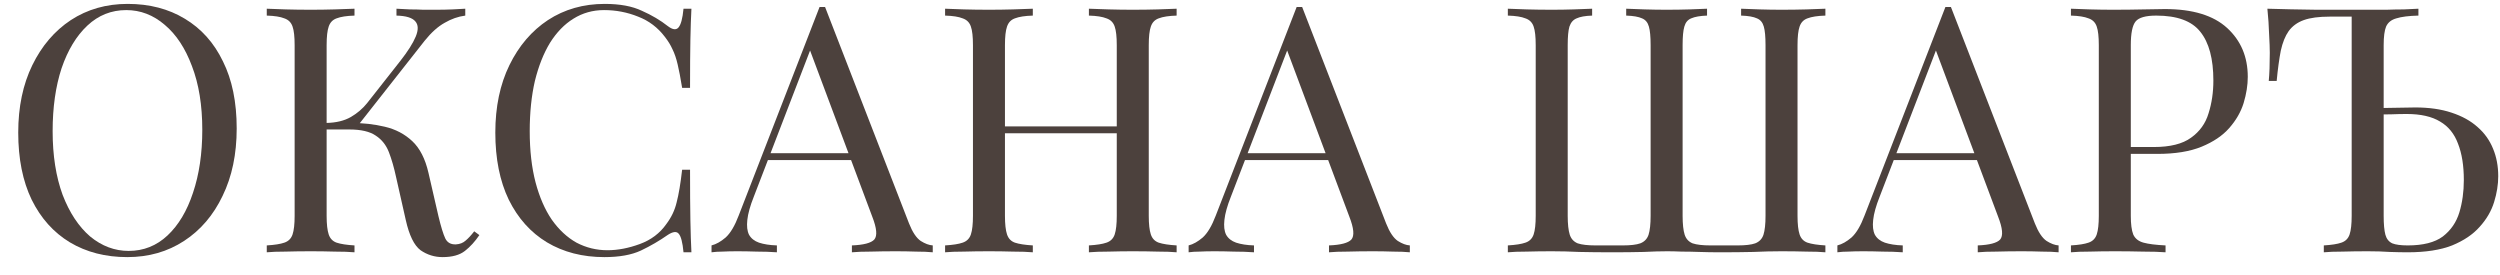
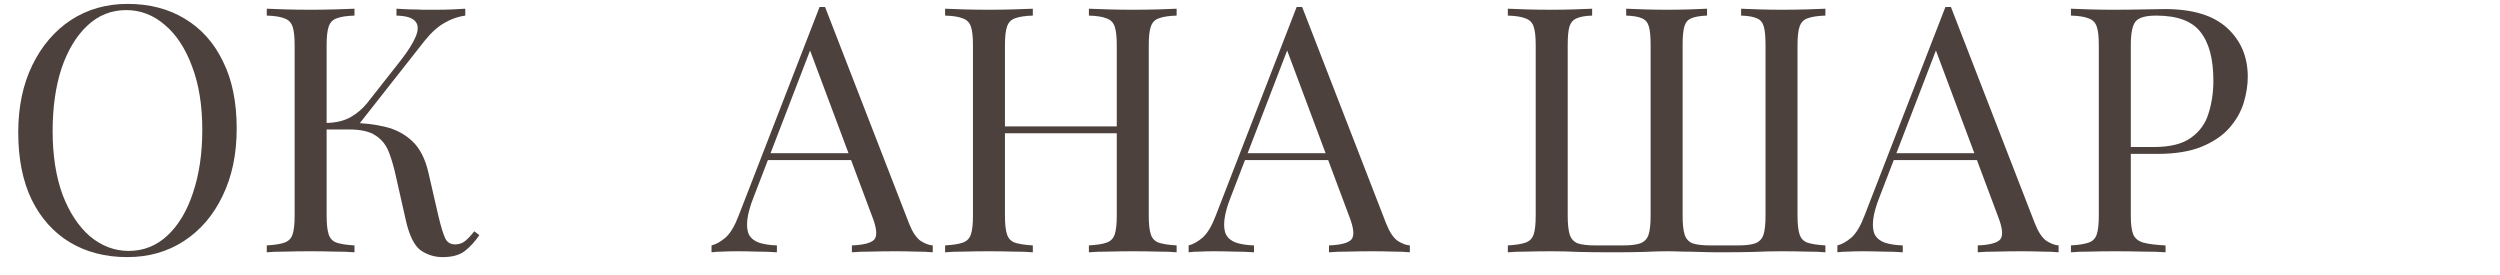
<svg xmlns="http://www.w3.org/2000/svg" width="109" height="12" viewBox="0 0 109 12" fill="none">
-   <path d="M105.443 0.38V0.68C105.023 0.69 104.703 0.73 104.483 0.8C104.263 0.86 104.113 0.98 104.033 1.16C103.963 1.33 103.928 1.6 103.928 1.97V9.41C103.928 9.77 103.953 10.045 104.003 10.235C104.053 10.415 104.153 10.54 104.303 10.61C104.453 10.67 104.678 10.7 104.978 10.7C105.648 10.7 106.158 10.57 106.508 10.31C106.858 10.04 107.098 9.69 107.228 9.26C107.358 8.83 107.423 8.36 107.423 7.85C107.423 7.22 107.338 6.69 107.168 6.26C107.008 5.83 106.748 5.51 106.388 5.3C106.028 5.08 105.543 4.97 104.933 4.97C104.723 4.97 104.493 4.975 104.243 4.985C104.003 4.985 103.773 4.99 103.553 5C103.343 5 103.183 5 103.073 5L103.043 4.715C103.513 4.715 103.963 4.71 104.393 4.7C104.823 4.69 105.128 4.685 105.308 4.685C105.908 4.685 106.433 4.76 106.883 4.91C107.343 5.06 107.723 5.27 108.023 5.54C108.323 5.8 108.548 6.115 108.698 6.485C108.848 6.845 108.923 7.245 108.923 7.685C108.923 8.045 108.863 8.42 108.743 8.81C108.623 9.2 108.413 9.56 108.113 9.89C107.823 10.22 107.423 10.49 106.913 10.7C106.403 10.9 105.758 11 104.978 11C104.748 11 104.488 10.995 104.198 10.985C103.908 10.965 103.588 10.955 103.238 10.955C102.848 10.955 102.483 10.96 102.143 10.97C101.803 10.97 101.528 10.98 101.318 11V10.7C101.658 10.68 101.913 10.64 102.083 10.58C102.263 10.52 102.383 10.4 102.443 10.22C102.503 10.04 102.533 9.77 102.533 9.41V0.725H101.573C101.103 0.725 100.728 0.775 100.448 0.875C100.168 0.975 99.948 1.135 99.787 1.355C99.638 1.565 99.522 1.85 99.442 2.21C99.373 2.57 99.312 3.01 99.263 3.53H98.918C98.948 3.21 98.963 2.8 98.963 2.3C98.963 2.11 98.953 1.84 98.933 1.49C98.922 1.13 98.897 0.76 98.858 0.38C99.507 0.4 100.223 0.415 101.003 0.425C101.793 0.425 102.538 0.425 103.238 0.425C103.508 0.425 103.778 0.425 104.048 0.425C104.318 0.415 104.573 0.41 104.813 0.41C105.063 0.4 105.273 0.39 105.443 0.38Z" fill="#4C413D" />
  <path d="M90.293 0.38C90.503 0.39 90.778 0.4 91.118 0.41C91.458 0.42 91.793 0.425 92.123 0.425C92.593 0.425 93.043 0.42 93.473 0.41C93.903 0.4 94.208 0.395 94.388 0.395C95.598 0.395 96.503 0.67 97.103 1.22C97.703 1.77 98.003 2.48 98.003 3.35C98.003 3.71 97.943 4.09 97.823 4.49C97.703 4.88 97.493 5.245 97.193 5.585C96.903 5.915 96.503 6.185 95.993 6.395C95.483 6.605 94.838 6.71 94.058 6.71H92.618V6.41H93.908C94.618 6.41 95.158 6.275 95.528 6.005C95.908 5.735 96.163 5.38 96.293 4.94C96.433 4.5 96.503 4.025 96.503 3.515C96.503 2.565 96.313 1.855 95.933 1.385C95.563 0.915 94.923 0.68 94.013 0.68C93.553 0.68 93.253 0.765 93.113 0.935C92.973 1.105 92.903 1.45 92.903 1.97V9.41C92.903 9.77 92.938 10.04 93.008 10.22C93.088 10.4 93.238 10.52 93.458 10.58C93.678 10.64 93.998 10.68 94.418 10.7V11C94.158 10.98 93.828 10.97 93.428 10.97C93.028 10.96 92.623 10.955 92.213 10.955C91.823 10.955 91.458 10.96 91.118 10.97C90.778 10.97 90.503 10.98 90.293 11V10.7C90.633 10.68 90.888 10.64 91.058 10.58C91.238 10.52 91.358 10.4 91.418 10.22C91.478 10.04 91.508 9.77 91.508 9.41V1.97C91.508 1.6 91.478 1.33 91.418 1.16C91.358 0.98 91.238 0.86 91.058 0.8C90.888 0.73 90.633 0.69 90.293 0.68V0.38Z" fill="#4C413D" />
  <path d="M85.06 0.305L88.72 9.74C88.87 10.12 89.04 10.375 89.23 10.505C89.42 10.625 89.595 10.69 89.755 10.7V11C89.555 10.98 89.31 10.97 89.02 10.97C88.73 10.96 88.44 10.955 88.15 10.955C87.76 10.955 87.395 10.96 87.055 10.97C86.715 10.97 86.44 10.98 86.23 11V10.7C86.74 10.68 87.065 10.595 87.205 10.445C87.345 10.285 87.315 9.95 87.115 9.44L84.325 1.985L84.565 1.79L81.955 8.57C81.795 8.97 81.7 9.31 81.67 9.59C81.64 9.86 81.665 10.075 81.745 10.235C81.835 10.395 81.98 10.51 82.18 10.58C82.39 10.65 82.65 10.69 82.96 10.7V11C82.68 10.98 82.385 10.97 82.075 10.97C81.775 10.96 81.495 10.955 81.235 10.955C80.985 10.955 80.77 10.96 80.59 10.97C80.42 10.97 80.26 10.98 80.11 11V10.7C80.31 10.65 80.515 10.535 80.725 10.355C80.935 10.165 81.125 9.845 81.295 9.395L84.82 0.305C84.86 0.305 84.9 0.305 84.94 0.305C84.98 0.305 85.02 0.305 85.06 0.305ZM86.89 6.68V6.98H82.42L82.57 6.68H86.89Z" fill="#4C413D" />
  <path d="M79.587 0.38V0.68C79.247 0.69 78.987 0.73 78.807 0.8C78.637 0.86 78.522 0.98 78.462 1.16C78.402 1.33 78.372 1.6 78.372 1.97V9.41C78.372 9.77 78.402 10.04 78.462 10.22C78.522 10.4 78.637 10.52 78.807 10.58C78.987 10.64 79.247 10.68 79.587 10.7V11C79.377 10.98 79.102 10.97 78.762 10.97C78.422 10.96 78.057 10.955 77.667 10.955C77.287 10.955 76.877 10.965 76.437 10.985C76.007 10.995 75.527 11 74.997 11C74.687 11 74.387 10.995 74.097 10.985C73.817 10.975 73.557 10.97 73.317 10.97C73.087 10.96 72.877 10.955 72.687 10.955C72.407 10.955 72.062 10.965 71.652 10.985C71.242 10.995 70.797 11 70.317 11C69.767 11 69.282 10.995 68.862 10.985C68.442 10.965 68.042 10.955 67.662 10.955C67.272 10.955 66.907 10.96 66.567 10.97C66.227 10.97 65.952 10.98 65.742 11V10.7C66.082 10.68 66.337 10.64 66.507 10.58C66.687 10.52 66.807 10.4 66.867 10.22C66.927 10.04 66.957 9.77 66.957 9.41V1.97C66.957 1.6 66.927 1.33 66.867 1.16C66.807 0.98 66.687 0.86 66.507 0.8C66.337 0.73 66.082 0.69 65.742 0.68V0.38C65.952 0.39 66.227 0.4 66.567 0.41C66.907 0.42 67.272 0.425 67.662 0.425C67.982 0.425 68.297 0.42 68.607 0.41C68.927 0.4 69.197 0.39 69.417 0.38V0.68C69.117 0.69 68.892 0.73 68.742 0.8C68.592 0.86 68.487 0.98 68.427 1.16C68.377 1.33 68.352 1.6 68.352 1.97V9.41C68.352 9.77 68.382 10.045 68.442 10.235C68.502 10.415 68.617 10.54 68.787 10.61C68.967 10.67 69.227 10.7 69.567 10.7H70.752C71.092 10.7 71.347 10.67 71.517 10.61C71.697 10.54 71.817 10.415 71.877 10.235C71.937 10.045 71.967 9.77 71.967 9.41V1.97C71.967 1.6 71.942 1.33 71.892 1.16C71.842 0.98 71.742 0.86 71.592 0.8C71.442 0.73 71.212 0.69 70.902 0.68V0.38C71.122 0.39 71.392 0.4 71.712 0.41C72.032 0.42 72.347 0.425 72.657 0.425C73.017 0.425 73.352 0.42 73.662 0.41C73.982 0.4 74.237 0.39 74.427 0.38V0.68C74.127 0.69 73.897 0.73 73.737 0.8C73.587 0.86 73.487 0.98 73.437 1.16C73.387 1.33 73.362 1.6 73.362 1.97V9.41C73.362 9.77 73.392 10.045 73.452 10.235C73.512 10.415 73.627 10.54 73.797 10.61C73.977 10.67 74.237 10.7 74.577 10.7H75.762C76.102 10.7 76.357 10.67 76.527 10.61C76.707 10.54 76.827 10.415 76.887 10.235C76.947 10.045 76.977 9.77 76.977 9.41V1.97C76.977 1.6 76.952 1.33 76.902 1.16C76.852 0.98 76.752 0.86 76.602 0.8C76.452 0.73 76.222 0.69 75.912 0.68V0.38C76.132 0.39 76.402 0.4 76.722 0.41C77.042 0.42 77.357 0.425 77.667 0.425C78.057 0.425 78.422 0.42 78.762 0.41C79.102 0.4 79.377 0.39 79.587 0.38Z" fill="#4C413D" />
  <path d="M56.774 0.305L60.434 9.74C60.584 10.12 60.754 10.375 60.944 10.505C61.134 10.625 61.309 10.69 61.469 10.7V11C61.269 10.98 61.024 10.97 60.734 10.97C60.444 10.96 60.154 10.955 59.864 10.955C59.474 10.955 59.109 10.96 58.769 10.97C58.429 10.97 58.154 10.98 57.944 11V10.7C58.454 10.68 58.779 10.595 58.919 10.445C59.059 10.285 59.029 9.95 58.829 9.44L56.039 1.985L56.279 1.79L53.669 8.57C53.509 8.97 53.414 9.31 53.384 9.59C53.354 9.86 53.379 10.075 53.459 10.235C53.549 10.395 53.694 10.51 53.894 10.58C54.104 10.65 54.364 10.69 54.674 10.7V11C54.394 10.98 54.099 10.97 53.789 10.97C53.489 10.96 53.209 10.955 52.949 10.955C52.699 10.955 52.484 10.96 52.304 10.97C52.134 10.97 51.974 10.98 51.824 11V10.7C52.024 10.65 52.229 10.535 52.439 10.355C52.649 10.165 52.839 9.845 53.009 9.395L56.534 0.305C56.574 0.305 56.614 0.305 56.654 0.305C56.694 0.305 56.734 0.305 56.774 0.305ZM58.604 6.68V6.98H54.134L54.284 6.68H58.604Z" fill="#4C413D" />
  <path d="M47.476 11V10.7C47.816 10.68 48.071 10.64 48.241 10.58C48.421 10.52 48.541 10.4 48.601 10.22C48.661 10.04 48.691 9.77 48.691 9.41V1.97C48.691 1.6 48.661 1.33 48.601 1.16C48.541 0.98 48.421 0.86 48.241 0.8C48.071 0.73 47.816 0.69 47.476 0.68V0.38C47.706 0.39 47.996 0.4 48.346 0.41C48.696 0.42 49.041 0.425 49.381 0.425C49.771 0.425 50.136 0.42 50.476 0.41C50.816 0.4 51.091 0.39 51.301 0.38V0.68C50.961 0.69 50.701 0.73 50.521 0.8C50.351 0.86 50.236 0.98 50.176 1.16C50.116 1.33 50.086 1.6 50.086 1.97V9.41C50.086 9.77 50.116 10.04 50.176 10.22C50.236 10.4 50.351 10.52 50.521 10.58C50.701 10.64 50.961 10.68 51.301 10.7V11C51.091 10.98 50.816 10.97 50.476 10.97C50.136 10.96 49.771 10.955 49.381 10.955C49.041 10.955 48.696 10.96 48.346 10.97C47.996 10.97 47.706 10.98 47.476 11ZM41.206 11V10.7C41.546 10.68 41.801 10.64 41.971 10.58C42.151 10.52 42.271 10.4 42.331 10.22C42.391 10.04 42.421 9.77 42.421 9.41V1.97C42.421 1.6 42.391 1.33 42.331 1.16C42.271 0.98 42.151 0.86 41.971 0.8C41.801 0.73 41.546 0.69 41.206 0.68V0.38C41.416 0.39 41.691 0.4 42.031 0.41C42.371 0.42 42.736 0.425 43.126 0.425C43.476 0.425 43.821 0.42 44.161 0.41C44.511 0.4 44.801 0.39 45.031 0.38V0.68C44.691 0.69 44.431 0.73 44.251 0.8C44.081 0.86 43.966 0.98 43.906 1.16C43.846 1.33 43.816 1.6 43.816 1.97V9.41C43.816 9.77 43.846 10.04 43.906 10.22C43.966 10.4 44.081 10.52 44.251 10.58C44.431 10.64 44.691 10.68 45.031 10.7V11C44.801 10.98 44.511 10.97 44.161 10.97C43.821 10.96 43.476 10.955 43.126 10.955C42.736 10.955 42.371 10.96 42.031 10.97C41.691 10.97 41.416 10.98 41.206 11ZM43.291 5.81V5.51H49.216V5.81H43.291Z" fill="#4C413D" />
  <path d="M35.973 0.305L39.633 9.74C39.783 10.12 39.953 10.375 40.143 10.505C40.333 10.625 40.508 10.69 40.668 10.7V11C40.468 10.98 40.223 10.97 39.933 10.97C39.643 10.96 39.353 10.955 39.063 10.955C38.673 10.955 38.308 10.96 37.968 10.97C37.628 10.97 37.353 10.98 37.143 11V10.7C37.653 10.68 37.978 10.595 38.118 10.445C38.258 10.285 38.228 9.95 38.028 9.44L35.238 1.985L35.478 1.79L32.868 8.57C32.708 8.97 32.613 9.31 32.583 9.59C32.553 9.86 32.578 10.075 32.658 10.235C32.748 10.395 32.893 10.51 33.093 10.58C33.303 10.65 33.563 10.69 33.873 10.7V11C33.593 10.98 33.298 10.97 32.988 10.97C32.688 10.96 32.408 10.955 32.148 10.955C31.898 10.955 31.683 10.96 31.503 10.97C31.333 10.97 31.173 10.98 31.023 11V10.7C31.223 10.65 31.428 10.535 31.638 10.355C31.848 10.165 32.038 9.845 32.208 9.395L35.733 0.305C35.773 0.305 35.813 0.305 35.853 0.305C35.893 0.305 35.933 0.305 35.973 0.305ZM37.803 6.68V6.98H33.333L33.483 6.68H37.803Z" fill="#4C413D" />
-   <path d="M26.366 0.17C27.026 0.17 27.566 0.27 27.986 0.47C28.416 0.66 28.796 0.885 29.126 1.145C29.326 1.295 29.476 1.315 29.576 1.205C29.686 1.085 29.761 0.81 29.801 0.38H30.146C30.126 0.75 30.111 1.2 30.101 1.73C30.091 2.26 30.086 2.96 30.086 3.83H29.741C29.671 3.4 29.606 3.06 29.546 2.81C29.486 2.55 29.411 2.33 29.321 2.15C29.241 1.97 29.131 1.79 28.991 1.61C28.681 1.2 28.291 0.905 27.821 0.725C27.351 0.535 26.856 0.44 26.336 0.44C25.846 0.44 25.401 0.565 25.001 0.815C24.611 1.055 24.271 1.405 23.981 1.865C23.701 2.325 23.481 2.88 23.321 3.53C23.171 4.18 23.096 4.91 23.096 5.72C23.096 6.56 23.181 7.305 23.351 7.955C23.521 8.595 23.756 9.135 24.056 9.575C24.366 10.015 24.726 10.35 25.136 10.58C25.556 10.8 26.006 10.91 26.486 10.91C26.936 10.91 27.406 10.82 27.896 10.64C28.386 10.46 28.771 10.17 29.051 9.77C29.271 9.48 29.421 9.165 29.501 8.825C29.591 8.485 29.671 8.01 29.741 7.4H30.086C30.086 8.31 30.091 9.045 30.101 9.605C30.111 10.155 30.126 10.62 30.146 11H29.801C29.761 10.57 29.691 10.3 29.591 10.19C29.501 10.08 29.346 10.095 29.126 10.235C28.756 10.495 28.361 10.725 27.941 10.925C27.531 11.115 27.001 11.21 26.351 11.21C25.401 11.21 24.566 10.995 23.846 10.565C23.136 10.135 22.581 9.515 22.181 8.705C21.791 7.895 21.596 6.92 21.596 5.78C21.596 4.66 21.801 3.68 22.211 2.84C22.621 2 23.181 1.345 23.891 0.875C24.611 0.405 25.436 0.17 26.366 0.17Z" fill="#4C413D" />
  <path d="M15.456 0.38V0.68C15.116 0.69 14.856 0.73 14.676 0.8C14.506 0.86 14.391 0.98 14.331 1.16C14.271 1.33 14.241 1.6 14.241 1.97V9.41C14.241 9.77 14.271 10.04 14.331 10.22C14.391 10.4 14.506 10.52 14.676 10.58C14.856 10.64 15.116 10.68 15.456 10.7V11C15.226 10.98 14.936 10.97 14.586 10.97C14.246 10.96 13.901 10.955 13.551 10.955C13.161 10.955 12.796 10.96 12.456 10.97C12.116 10.97 11.841 10.98 11.631 11V10.7C11.971 10.68 12.226 10.64 12.396 10.58C12.576 10.52 12.696 10.4 12.756 10.22C12.816 10.04 12.846 9.77 12.846 9.41V1.97C12.846 1.6 12.816 1.33 12.756 1.16C12.696 0.98 12.576 0.86 12.396 0.8C12.226 0.73 11.971 0.69 11.631 0.68V0.38C11.841 0.39 12.116 0.4 12.456 0.41C12.796 0.42 13.161 0.425 13.551 0.425C13.901 0.425 14.246 0.42 14.586 0.41C14.936 0.4 15.226 0.39 15.456 0.38ZM15.291 5.36C15.821 5.36 16.316 5.415 16.776 5.525C17.246 5.635 17.646 5.845 17.976 6.155C18.306 6.465 18.541 6.925 18.681 7.535L19.116 9.425C19.226 9.885 19.326 10.21 19.416 10.4C19.506 10.58 19.661 10.665 19.881 10.655C20.051 10.645 20.191 10.59 20.301 10.49C20.421 10.39 20.546 10.255 20.676 10.085L20.901 10.25C20.711 10.53 20.501 10.76 20.271 10.94C20.041 11.12 19.716 11.21 19.296 11.21C18.946 11.21 18.626 11.11 18.336 10.91C18.056 10.7 17.841 10.26 17.691 9.59L17.271 7.73C17.181 7.31 17.076 6.945 16.956 6.635C16.836 6.325 16.646 6.085 16.386 5.915C16.126 5.735 15.741 5.645 15.231 5.645H13.956V5.36H15.291ZM14.241 5.645V5.36C14.661 5.35 15.011 5.265 15.291 5.105C15.581 4.935 15.821 4.73 16.011 4.49L17.451 2.66C17.781 2.24 18.006 1.885 18.126 1.595C18.246 1.305 18.241 1.085 18.111 0.935C17.981 0.775 17.706 0.69 17.286 0.68V0.38C17.476 0.39 17.671 0.4 17.871 0.41C18.071 0.41 18.266 0.415 18.456 0.425C18.656 0.425 18.841 0.425 19.011 0.425C19.271 0.425 19.511 0.42 19.731 0.41C19.951 0.4 20.136 0.39 20.286 0.38V0.68C19.976 0.72 19.676 0.825 19.386 0.995C19.096 1.155 18.806 1.415 18.516 1.775L15.471 5.645H14.241Z" fill="#4C413D" />
  <path d="M5.565 0.17C6.515 0.17 7.345 0.385 8.055 0.815C8.775 1.245 9.33 1.865 9.72 2.675C10.12 3.475 10.32 4.45 10.32 5.6C10.32 6.72 10.115 7.7 9.705 8.54C9.305 9.38 8.745 10.035 8.025 10.505C7.305 10.975 6.48 11.21 5.55 11.21C4.6 11.21 3.765 10.995 3.045 10.565C2.335 10.135 1.78 9.515 1.38 8.705C0.99 7.895 0.795 6.92 0.795 5.78C0.795 4.66 1 3.68 1.41 2.84C1.82 2 2.38 1.345 3.09 0.875C3.81 0.405 4.635 0.17 5.565 0.17ZM5.505 0.44C4.855 0.44 4.29 0.665 3.81 1.115C3.33 1.565 2.955 2.185 2.685 2.975C2.425 3.765 2.295 4.68 2.295 5.72C2.295 6.78 2.44 7.705 2.73 8.495C3.03 9.275 3.43 9.88 3.93 10.31C4.44 10.73 5 10.94 5.61 10.94C6.26 10.94 6.825 10.715 7.305 10.265C7.785 9.815 8.155 9.195 8.415 8.405C8.685 7.605 8.82 6.69 8.82 5.66C8.82 4.59 8.67 3.665 8.37 2.885C8.08 2.105 7.685 1.505 7.185 1.085C6.685 0.655 6.125 0.44 5.505 0.44Z" fill="#4C413D" />
</svg>